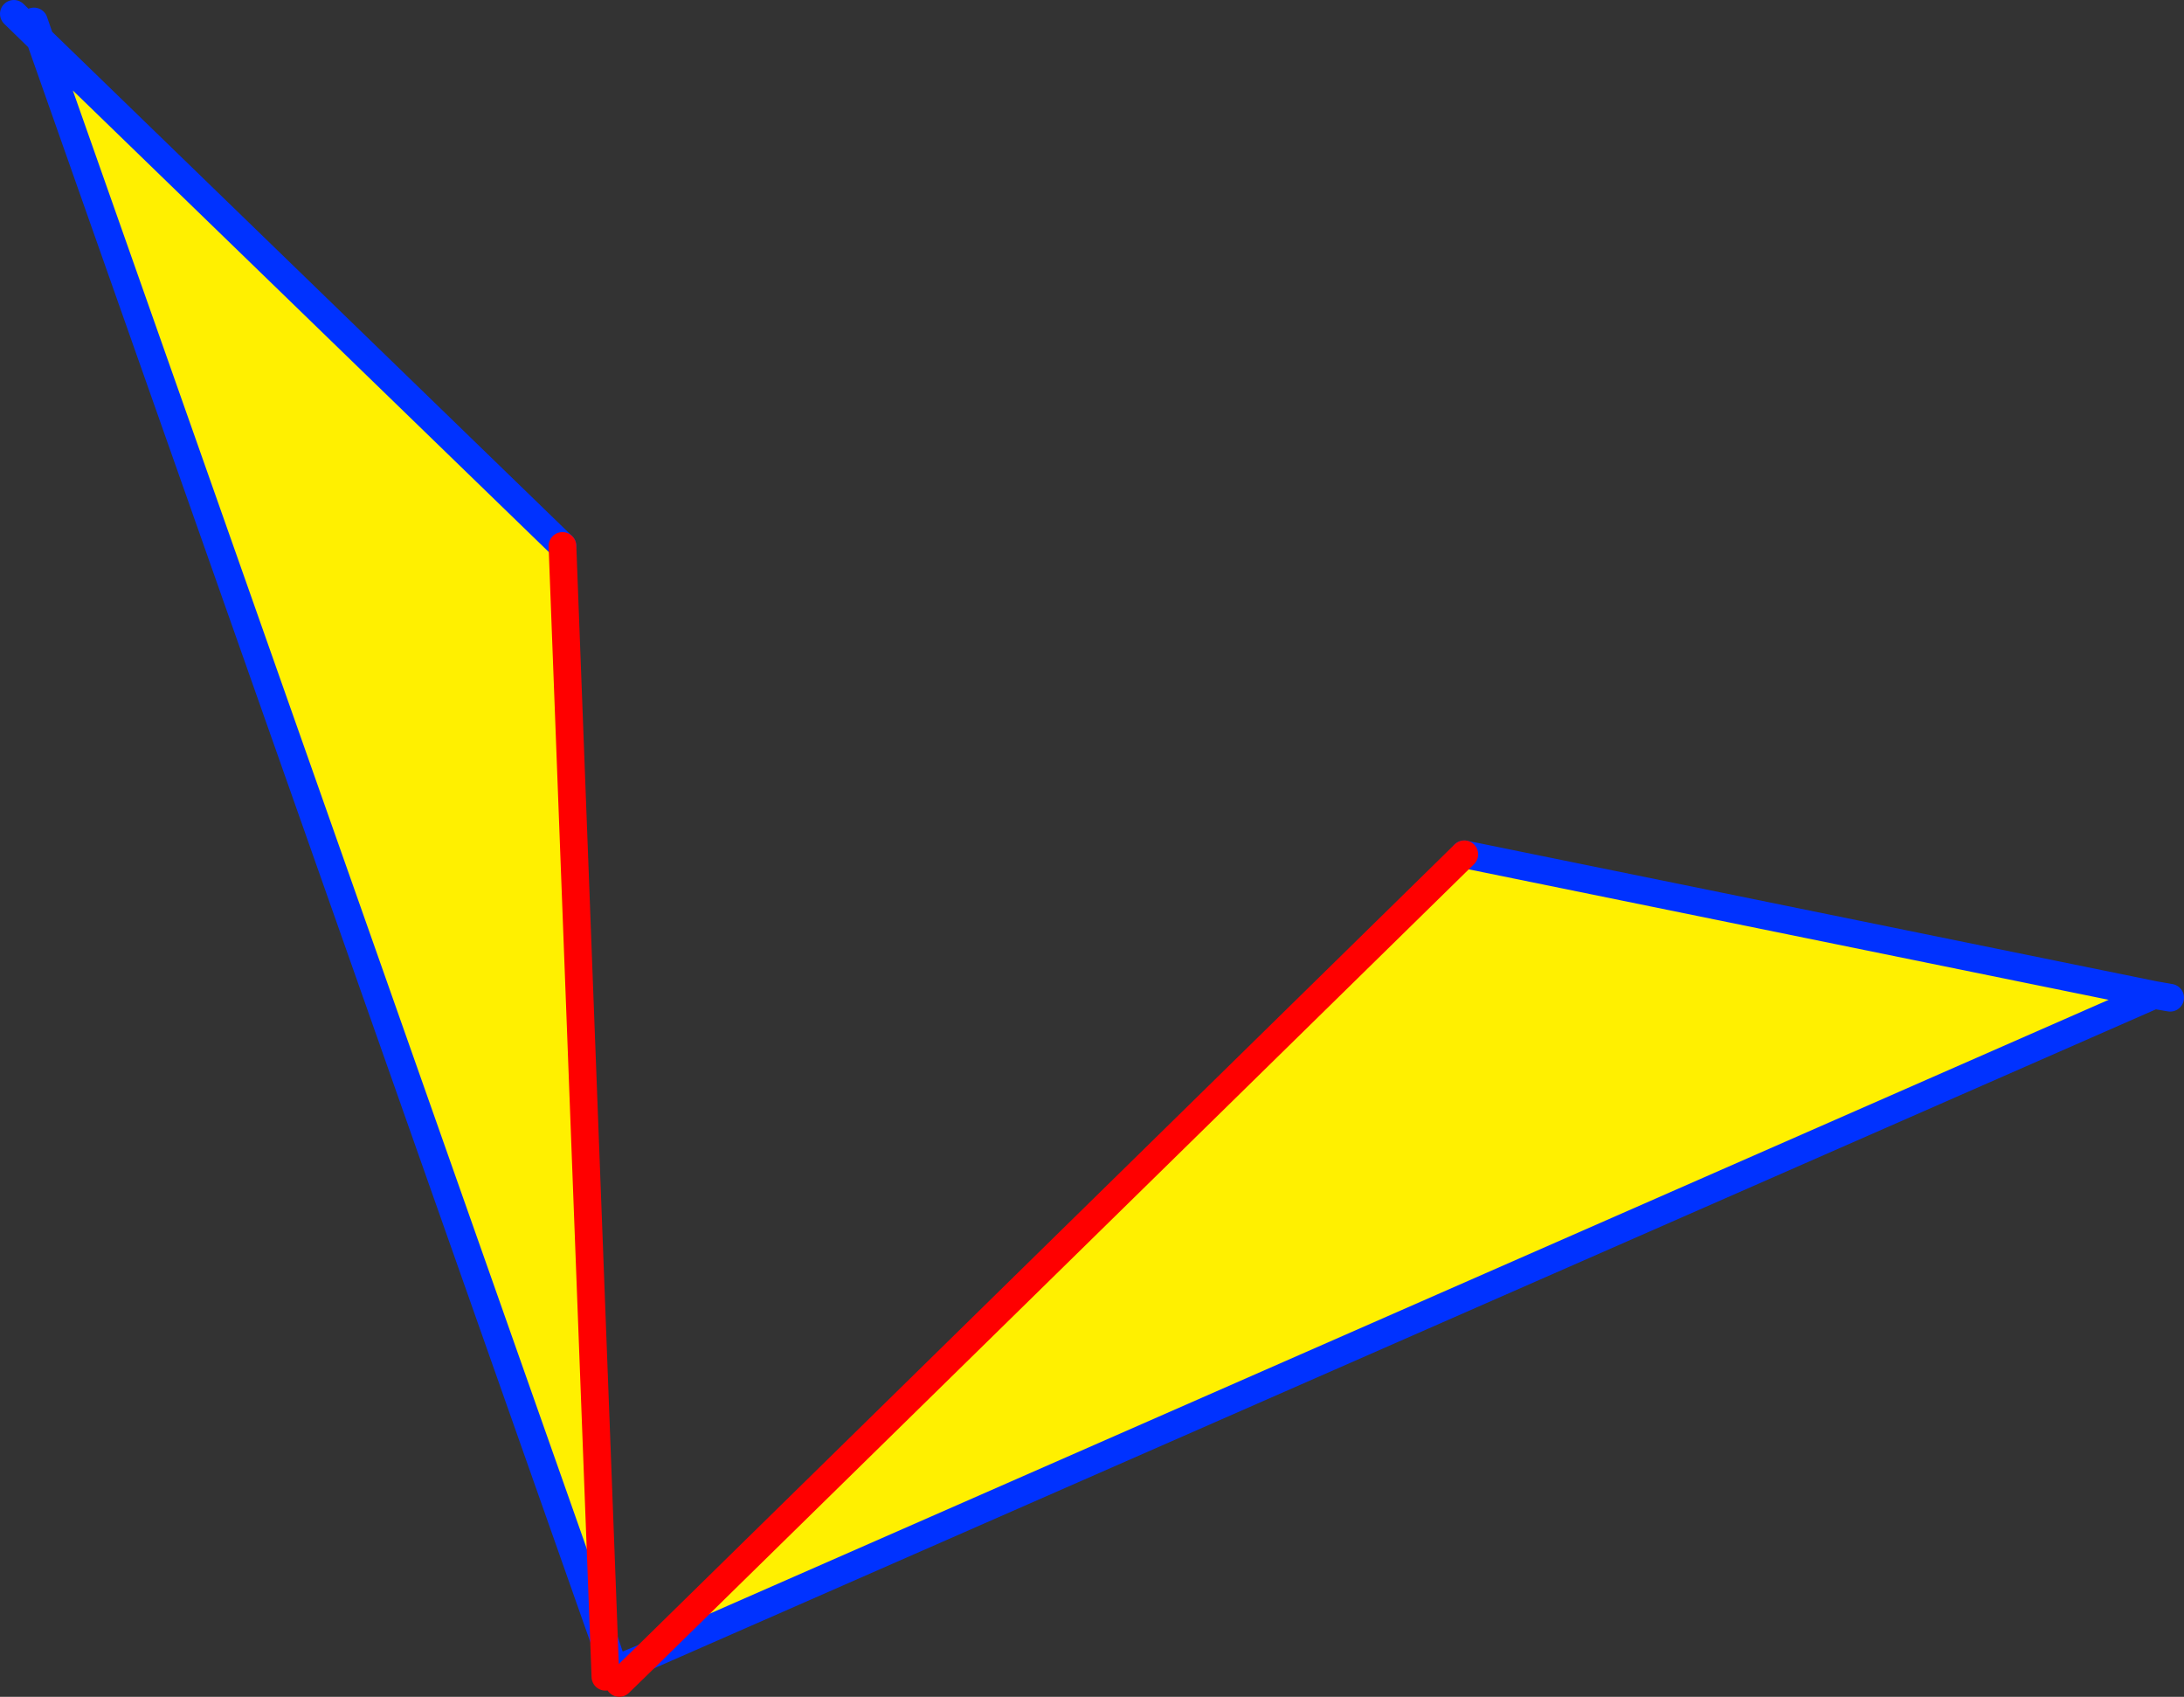
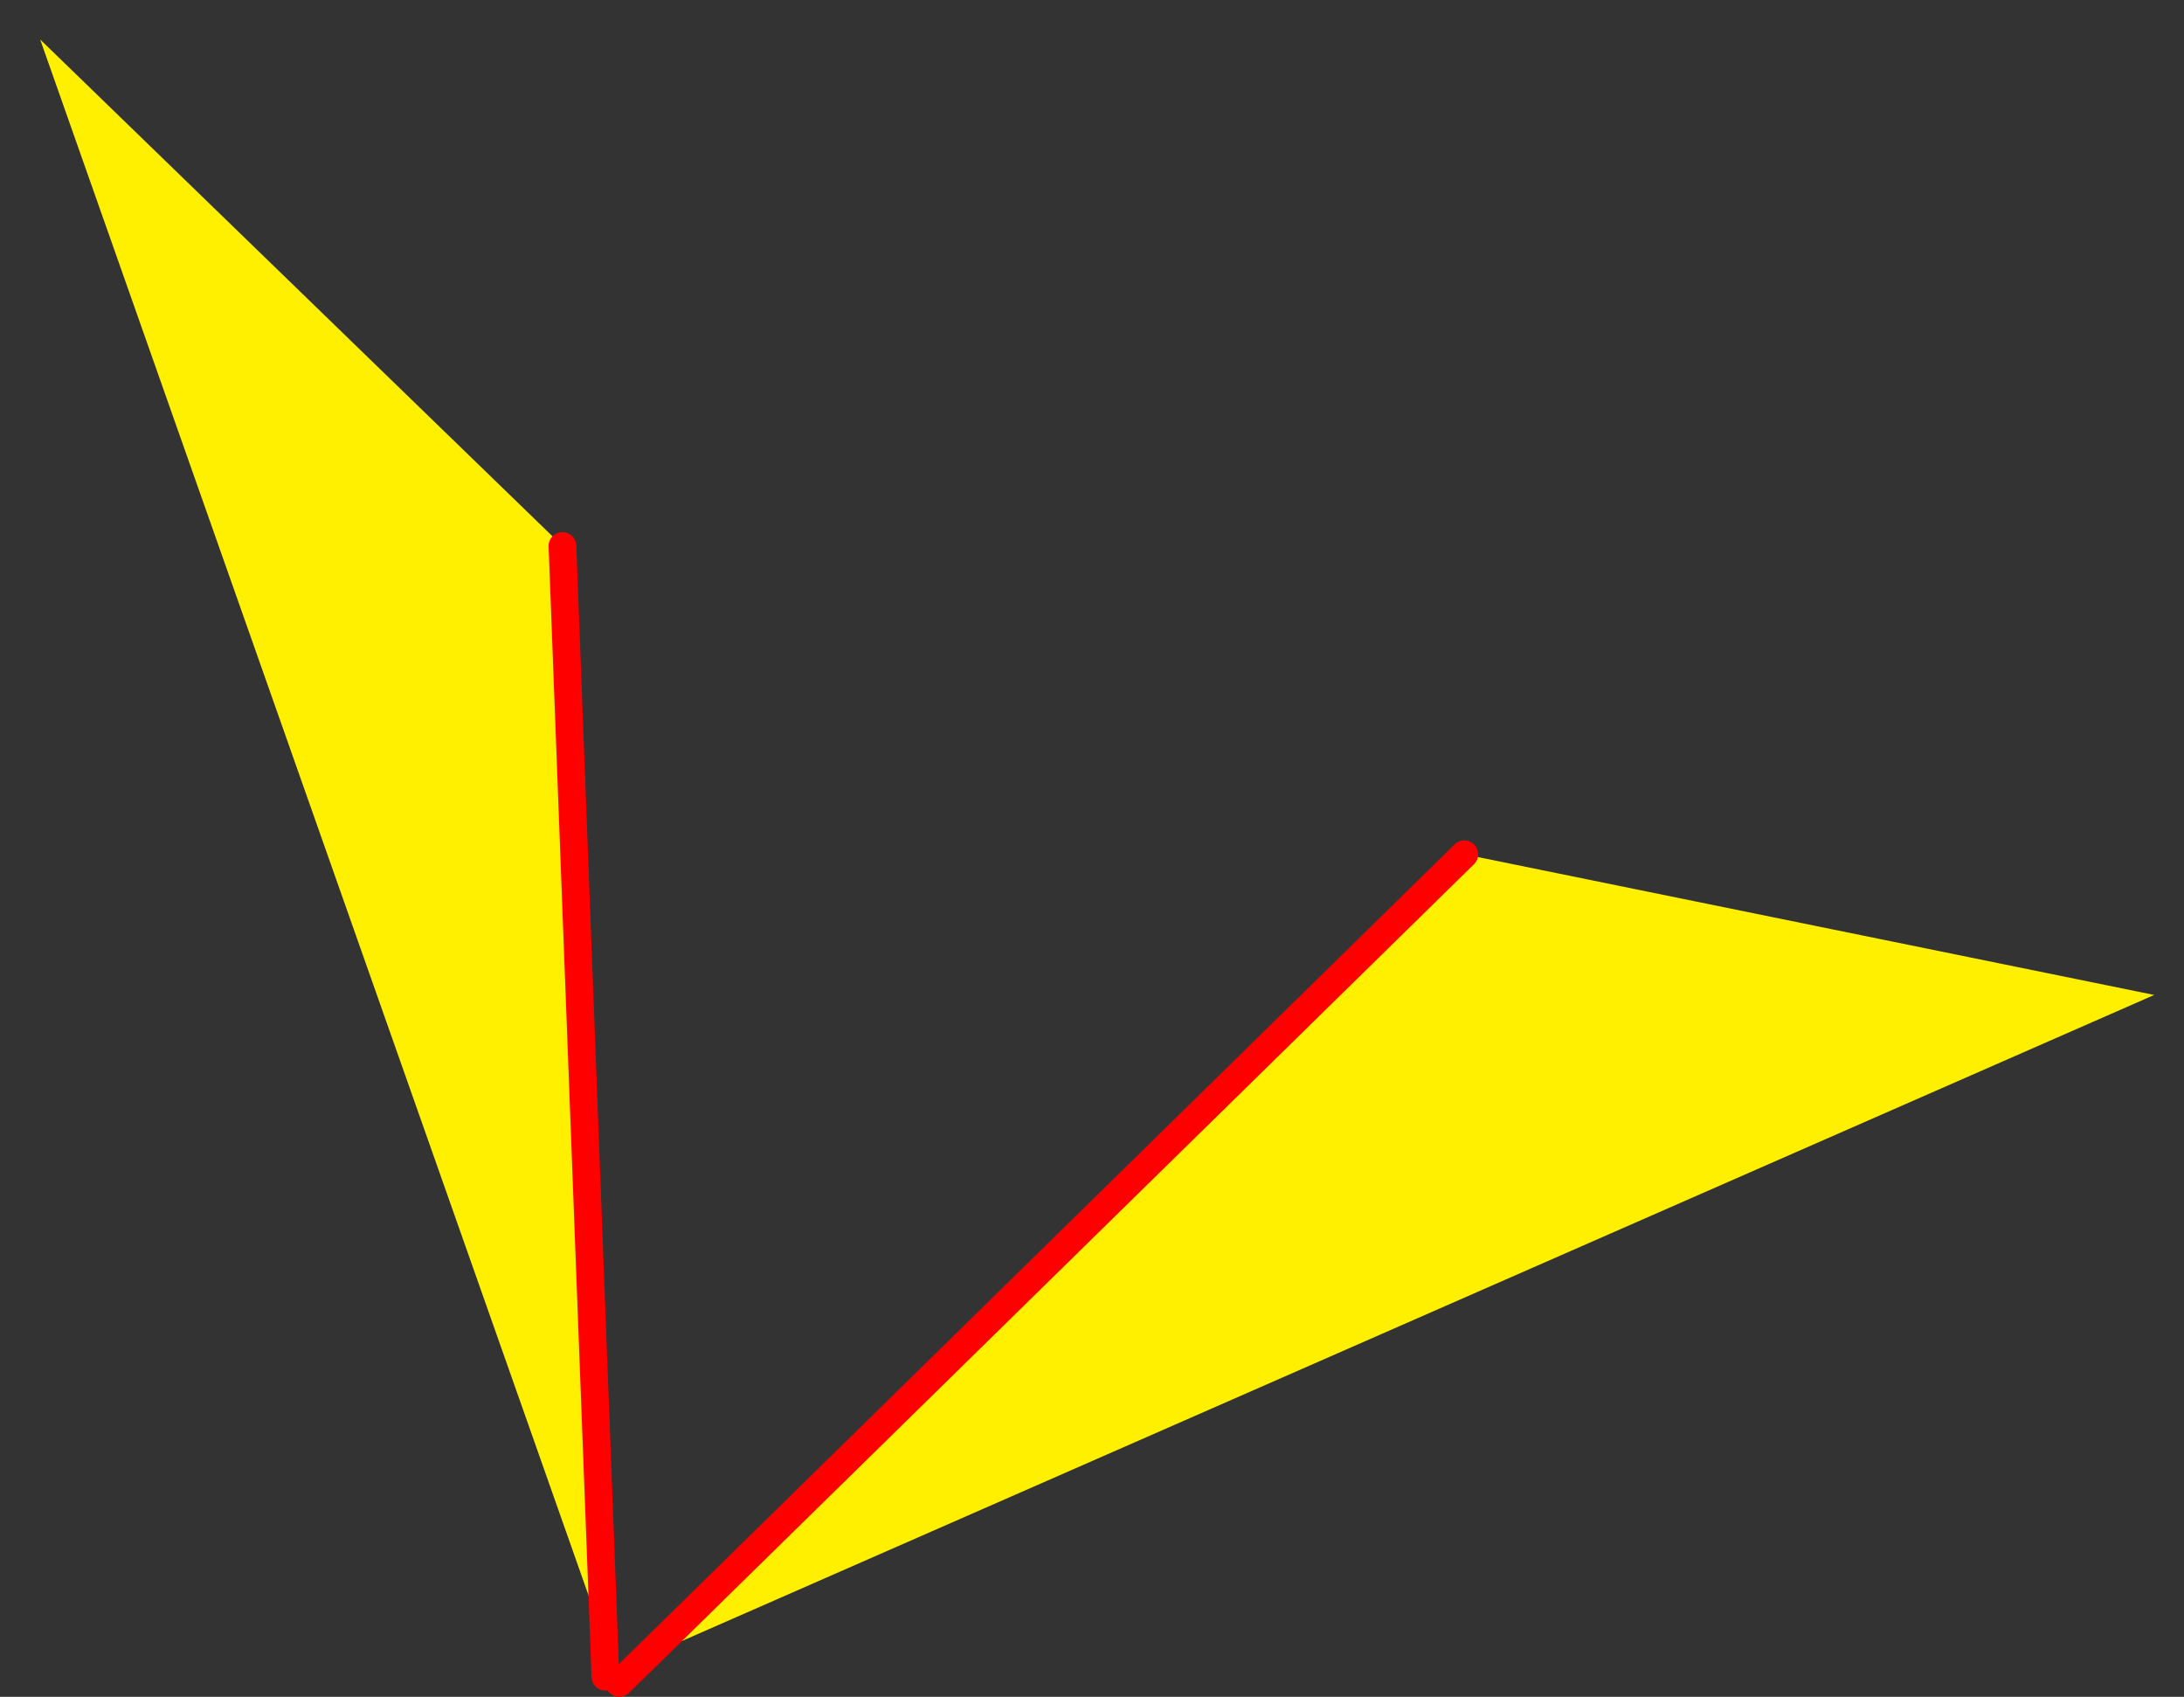
<svg xmlns="http://www.w3.org/2000/svg" height="122.45px" width="157.65px">
  <rect width="100%" height="100%" fill="#333333" stroke="none" />
  <g transform="matrix(1.0, 0.0, 0.0, 1.0, -268.1, -296.7)">
    <path d="M423.6 368.5 L314.75 416.25 373.8 358.35 423.6 368.5 M271.0 299.55 L308.7 336.1 311.7 415.0 271.0 299.55" fill="#fff000" fill-rule="evenodd" stroke="none" />
-     <path d="M424.75 368.7 L423.6 368.5 314.75 416.25 312.5 417.2 M423.6 368.5 L373.8 358.35 M269.1 297.7 L271.0 299.55 270.55 298.25 M271.0 299.55 L308.7 336.1 M311.7 415.0 L312.25 416.65 M311.7 415.0 L271.0 299.55" fill="none" stroke="#0032ff" stroke-linecap="round" stroke-linejoin="round" stroke-width="2.0" />
    <path d="M314.75 416.25 L312.8 418.15 M373.8 358.35 L314.75 416.25 M308.7 336.1 L311.7 415.0 311.8 417.7" fill="none" stroke="#ff0000" stroke-linecap="round" stroke-linejoin="round" stroke-width="2.0" />
  </g>
</svg>